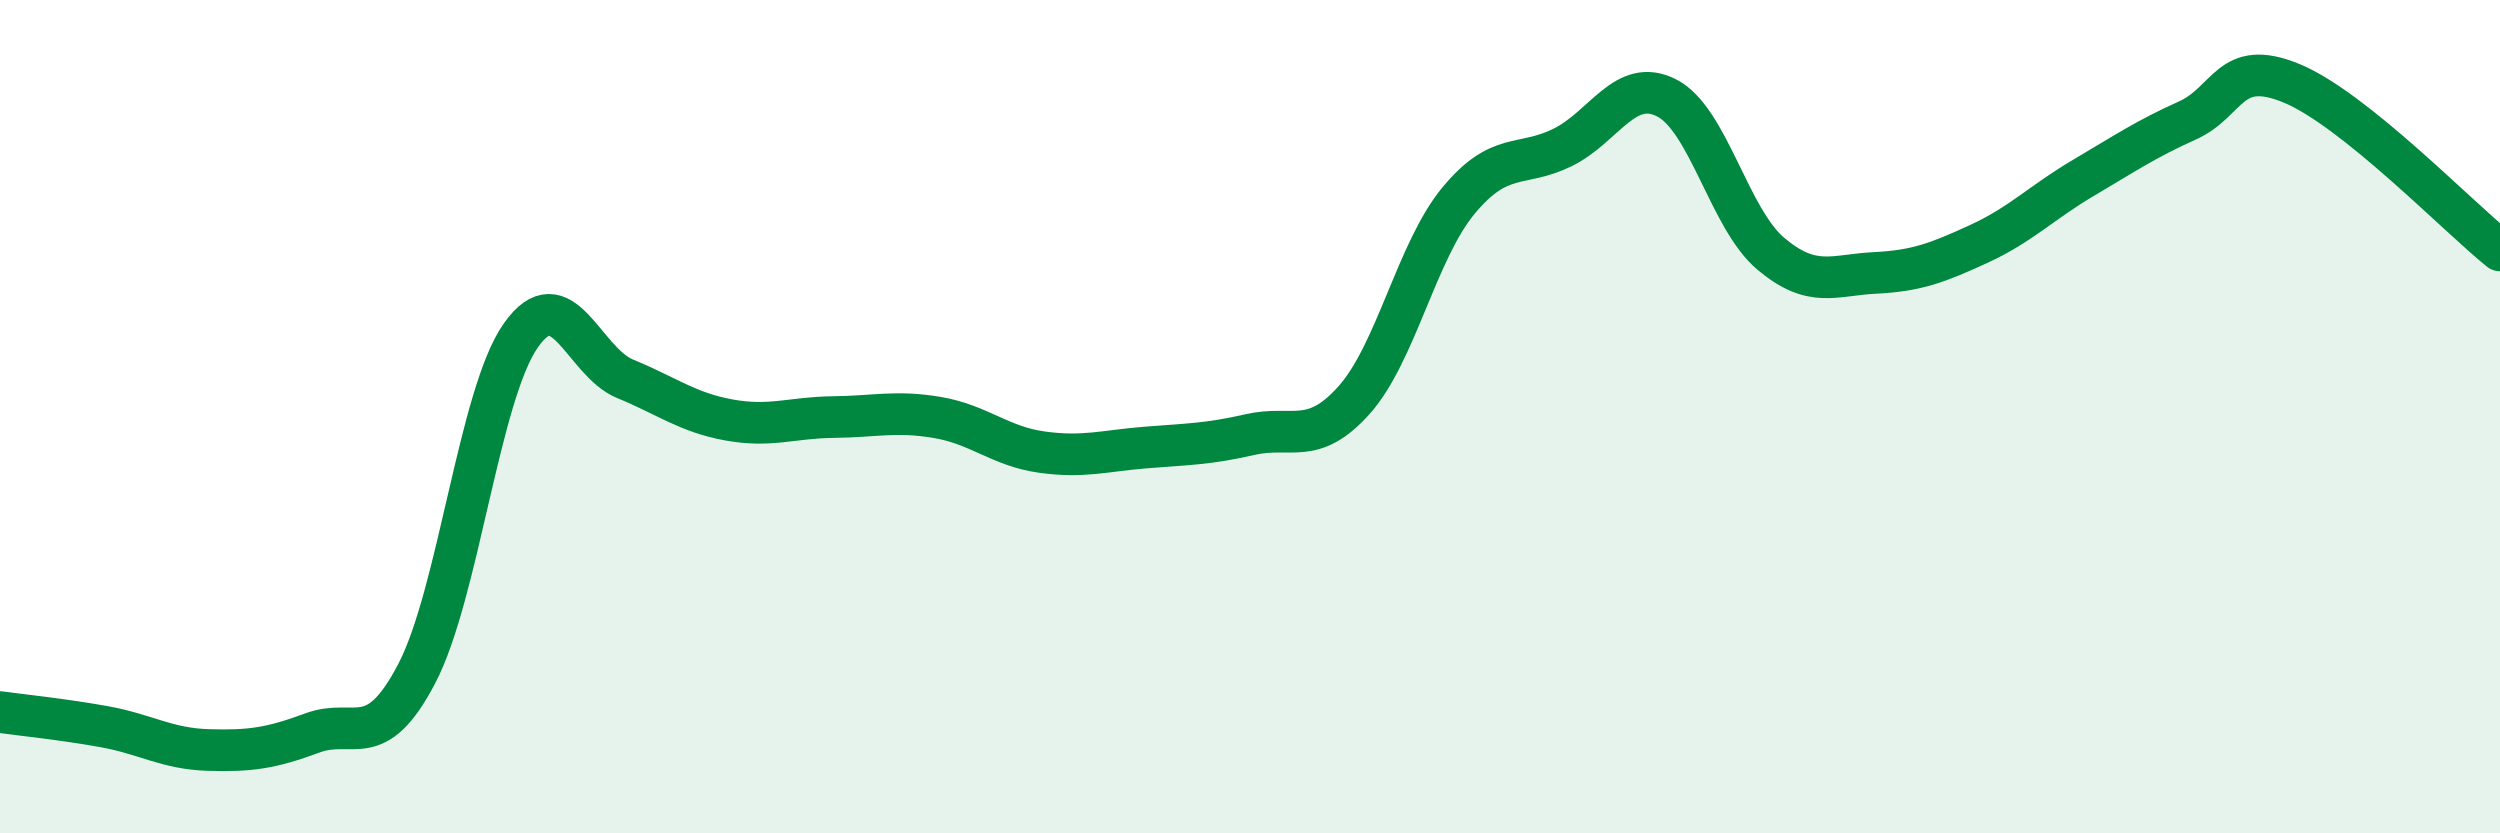
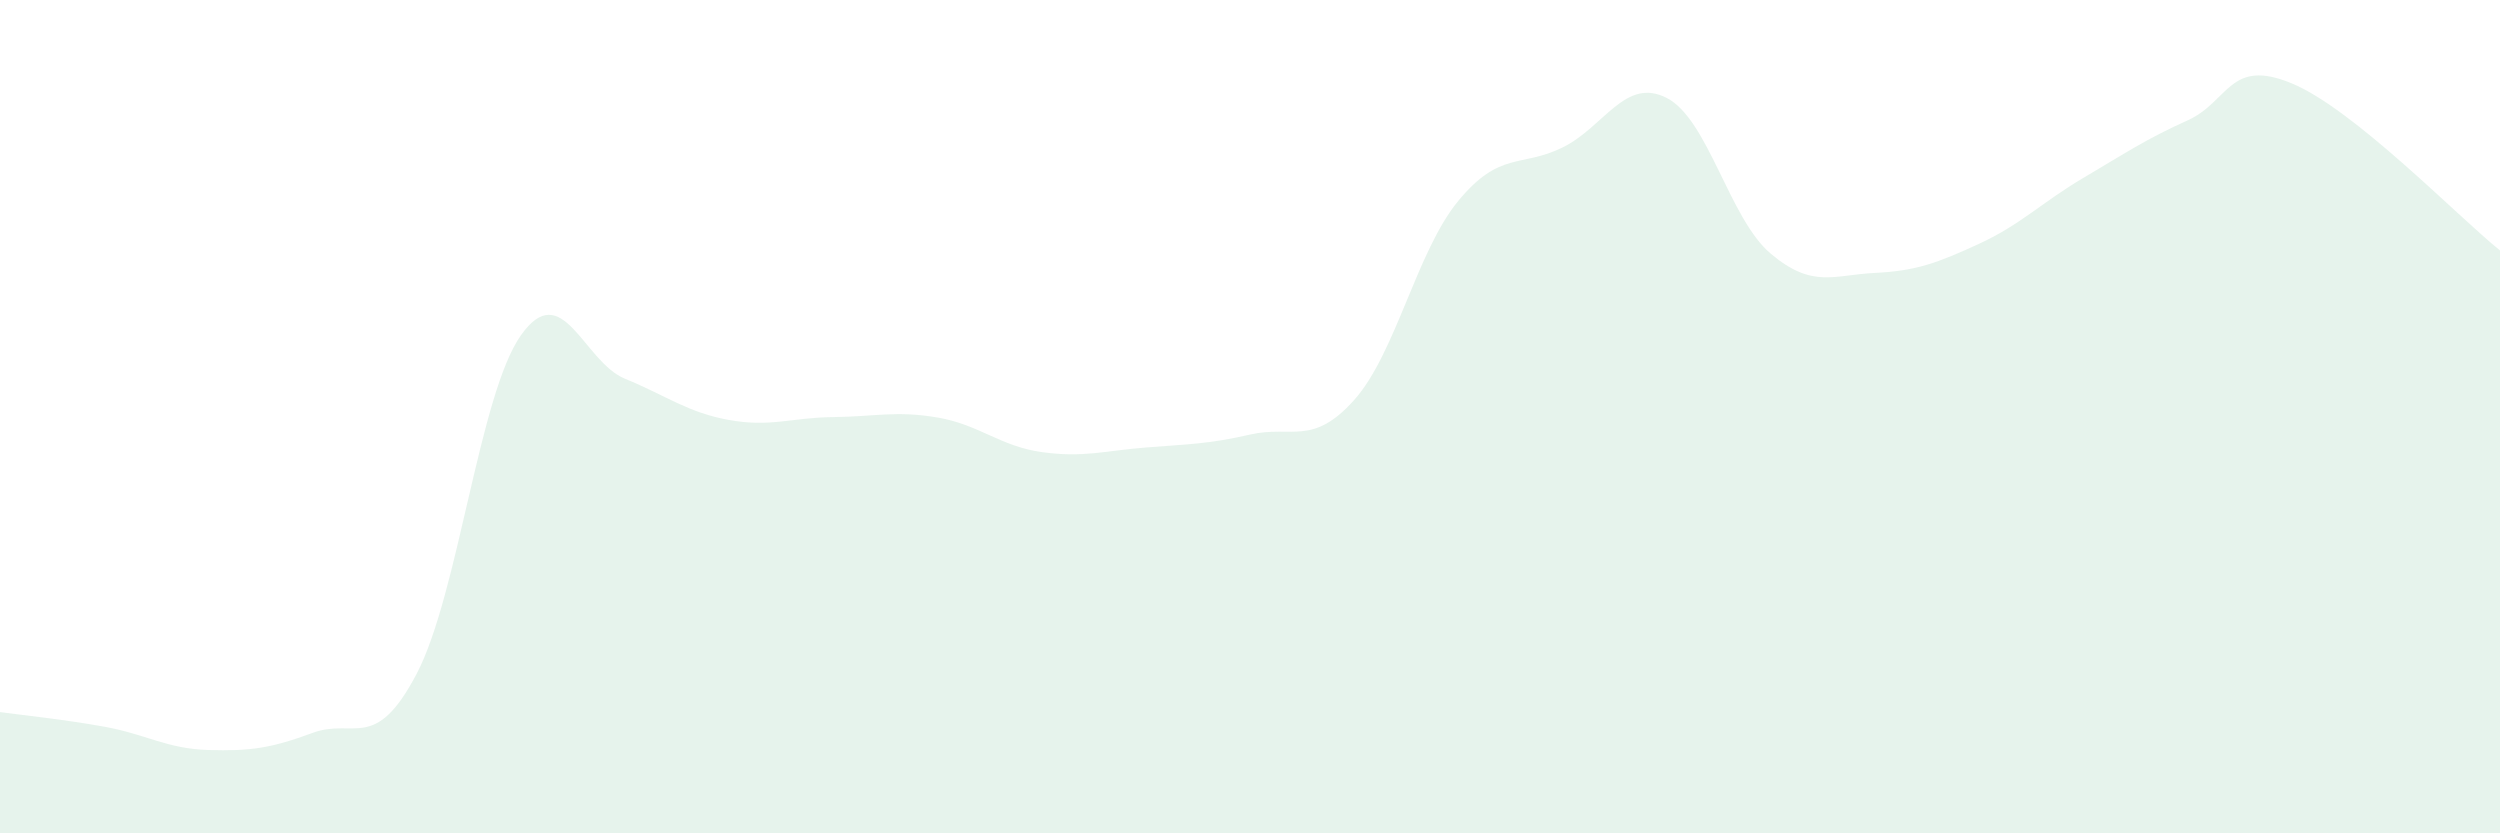
<svg xmlns="http://www.w3.org/2000/svg" width="60" height="20" viewBox="0 0 60 20">
  <path d="M 0,17.09 C 0.5,17.16 1.5,17.26 2.5,17.44 C 3.5,17.62 4,17.97 5,18 C 6,18.03 6.5,17.96 7.5,17.59 C 8.5,17.22 9,18.08 10,16.17 C 11,14.26 11.5,9.47 12.5,8.05 C 13.5,6.63 14,8.68 15,9.09 C 16,9.5 16.5,9.9 17.5,10.08 C 18.5,10.26 19,10.02 20,10.01 C 21,10 21.5,9.85 22.5,10.02 C 23.5,10.19 24,10.71 25,10.85 C 26,10.99 26.5,10.82 27.5,10.74 C 28.5,10.66 29,10.66 30,10.43 C 31,10.2 31.5,10.72 32.5,9.6 C 33.5,8.48 34,6.03 35,4.82 C 36,3.61 36.5,4.03 37.5,3.54 C 38.5,3.05 39,1.84 40,2.35 C 41,2.86 41.5,5.25 42.5,6.09 C 43.5,6.93 44,6.6 45,6.55 C 46,6.5 46.5,6.31 47.5,5.85 C 48.5,5.39 49,4.86 50,4.27 C 51,3.68 51.5,3.34 52.5,2.89 C 53.5,2.44 53.5,1.38 55,2 C 56.5,2.62 59,5.21 60,6.01L60 20L0 20Z" fill="#008740" opacity="0.1" stroke-linecap="round" stroke-linejoin="round" />
-   <path d="M 0,17.09 C 0.5,17.16 1.5,17.26 2.5,17.44 C 3.5,17.62 4,17.97 5,18 C 6,18.03 6.5,17.96 7.5,17.59 C 8.5,17.22 9,18.08 10,16.17 C 11,14.26 11.5,9.47 12.5,8.05 C 13.5,6.63 14,8.68 15,9.09 C 16,9.5 16.5,9.9 17.5,10.08 C 18.5,10.26 19,10.02 20,10.01 C 21,10 21.5,9.85 22.5,10.02 C 23.5,10.19 24,10.71 25,10.85 C 26,10.99 26.5,10.82 27.5,10.74 C 28.5,10.66 29,10.66 30,10.43 C 31,10.2 31.5,10.72 32.5,9.6 C 33.5,8.48 34,6.03 35,4.82 C 36,3.61 36.5,4.03 37.5,3.54 C 38.5,3.05 39,1.84 40,2.35 C 41,2.86 41.5,5.25 42.5,6.09 C 43.5,6.93 44,6.6 45,6.55 C 46,6.5 46.5,6.31 47.5,5.85 C 48.5,5.39 49,4.86 50,4.27 C 51,3.68 51.5,3.34 52.5,2.89 C 53.5,2.44 53.5,1.38 55,2 C 56.5,2.62 59,5.21 60,6.01" stroke="#008740" stroke-width="1" fill="none" stroke-linecap="round" stroke-linejoin="round" />
</svg>